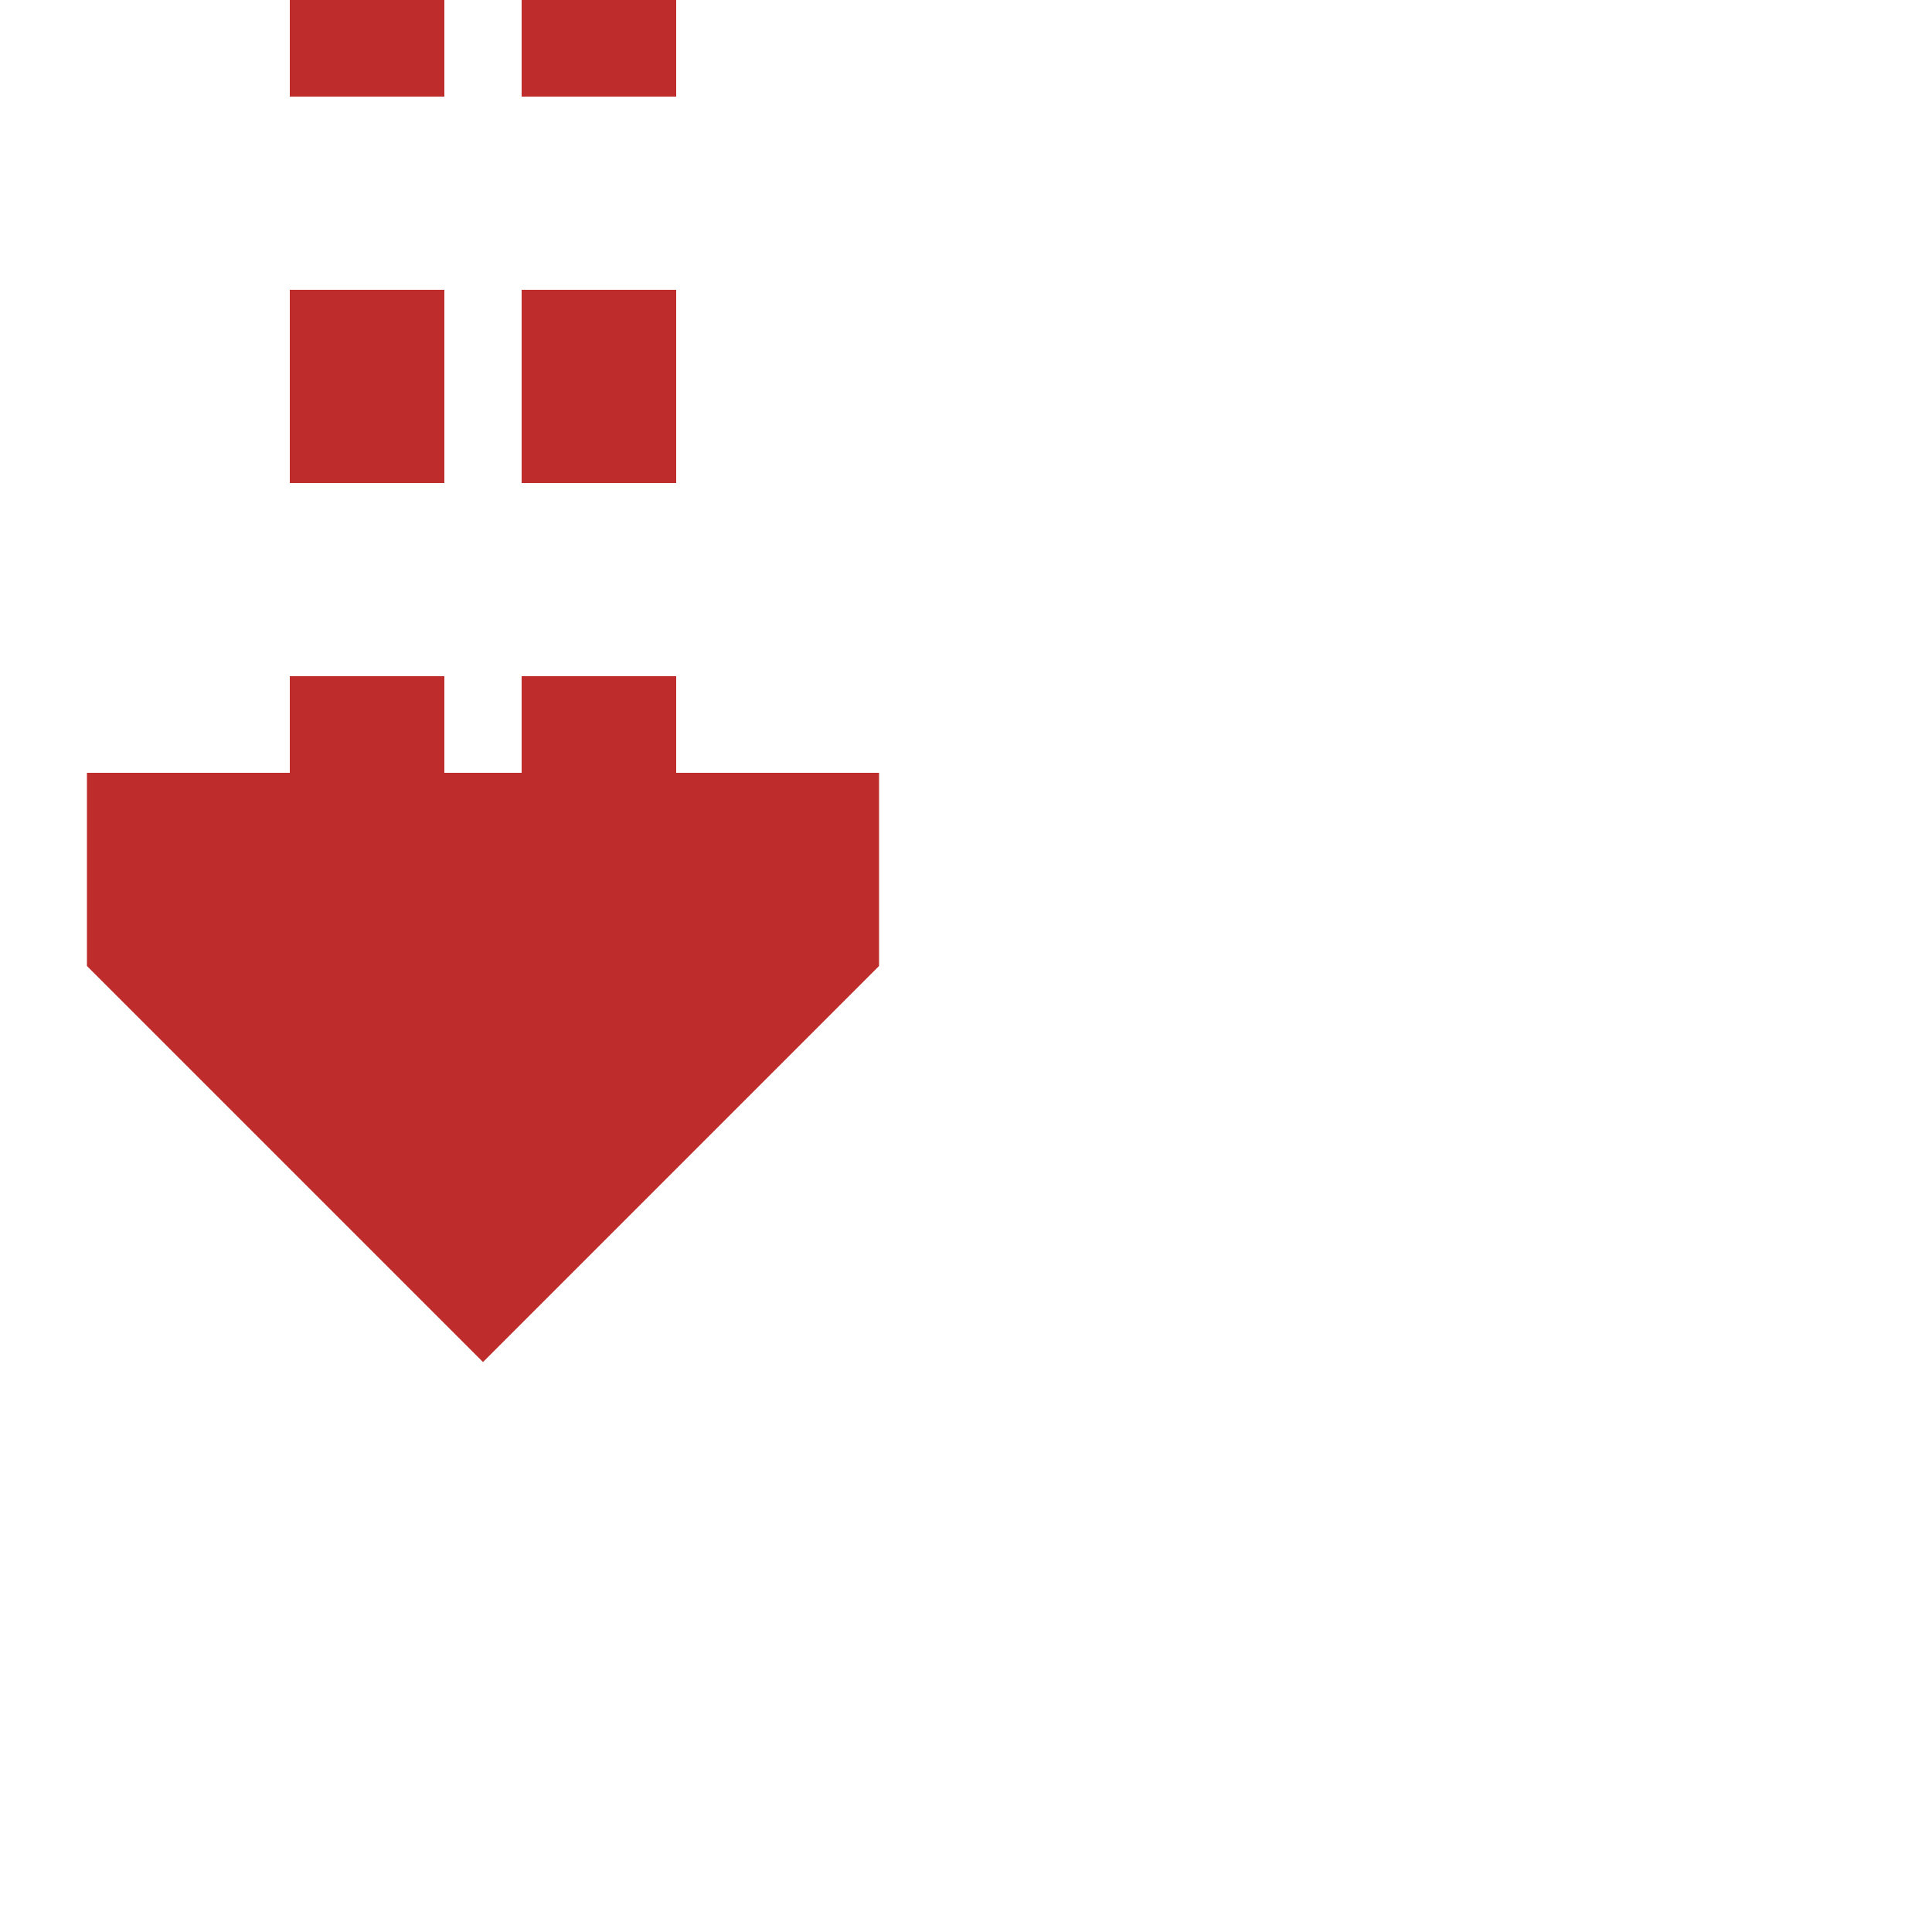
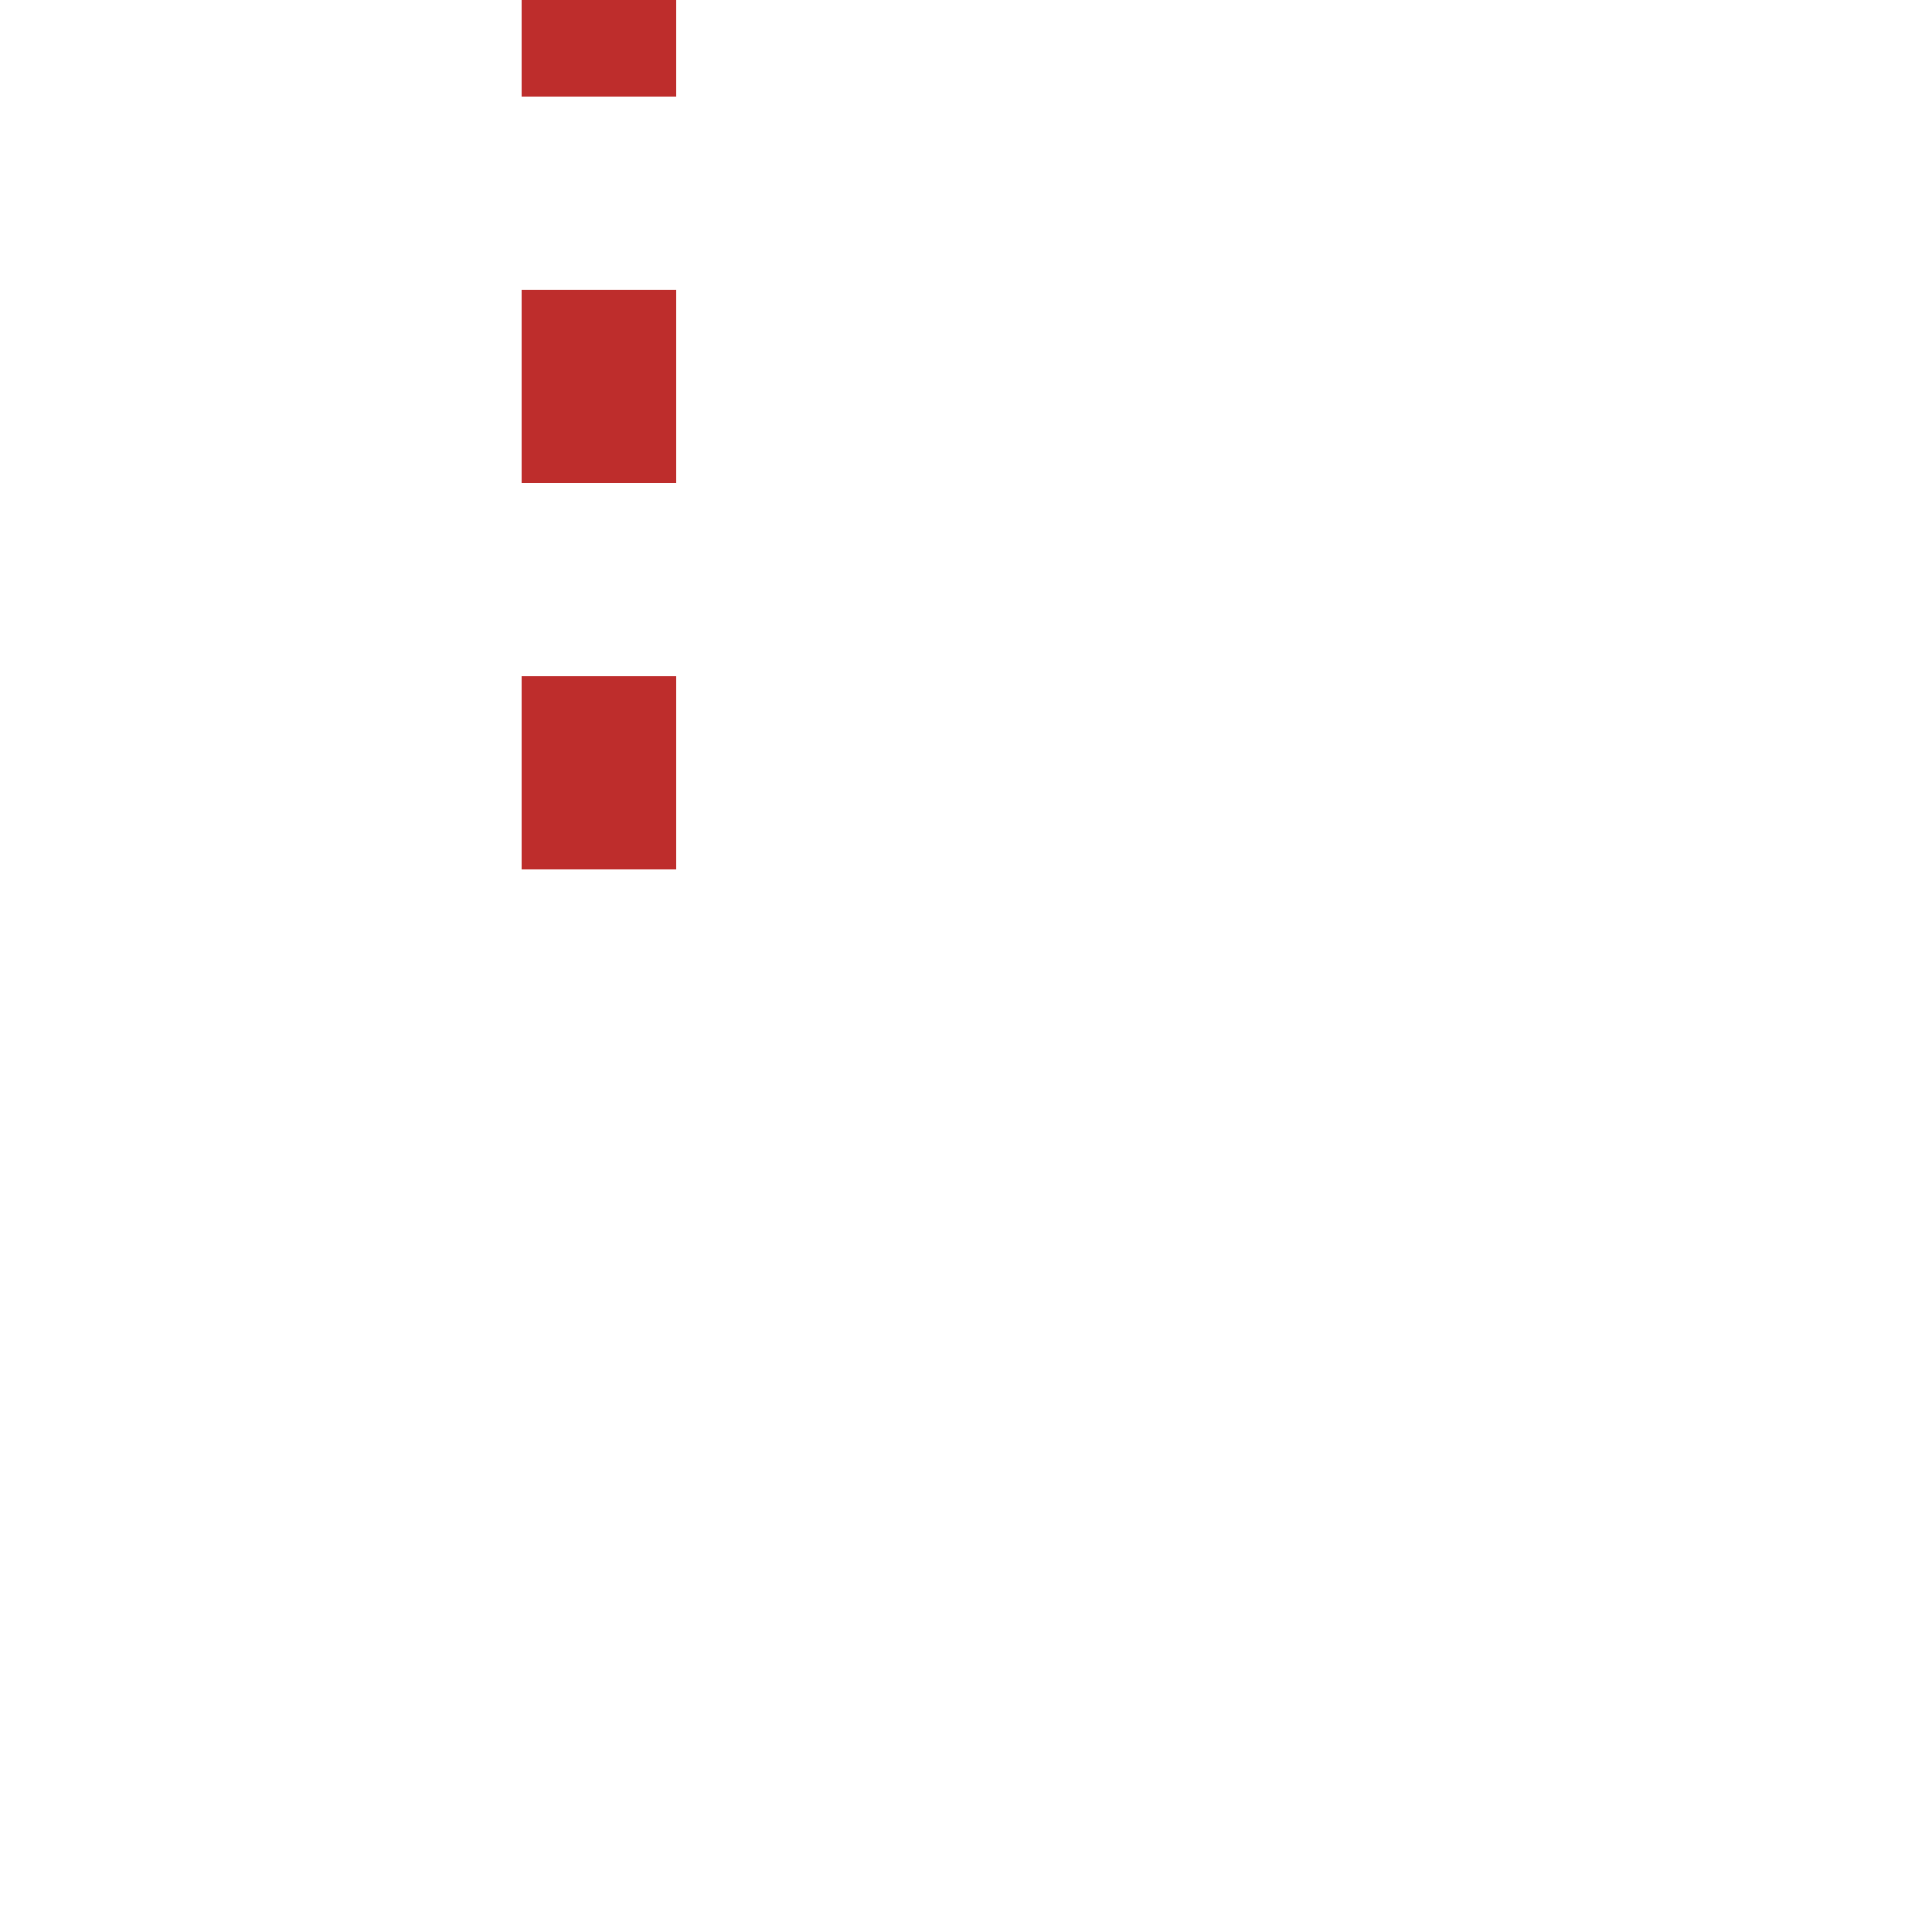
<svg xmlns="http://www.w3.org/2000/svg" width="500" height="500">
  <title>tvCONTf-</title>
  <g transform="rotate(90 250,250)">
    <g style="stroke:none;fill:#be2d2c">
-       <path transform="translate(250,375)" d="M -50,-102.5 L 0,-102.5 102.5,0 0,102.5 -50,102.5" />
-     </g>
-     <path stroke="#be2d2c" stroke-width="40" stroke-dasharray="50" d="M -25,345 H 250 M -25,405 H 250" />
+       </g>
+     <path stroke="#be2d2c" stroke-width="40" stroke-dasharray="50" d="M -25,345 H 250 H 250" />
  </g>
</svg>